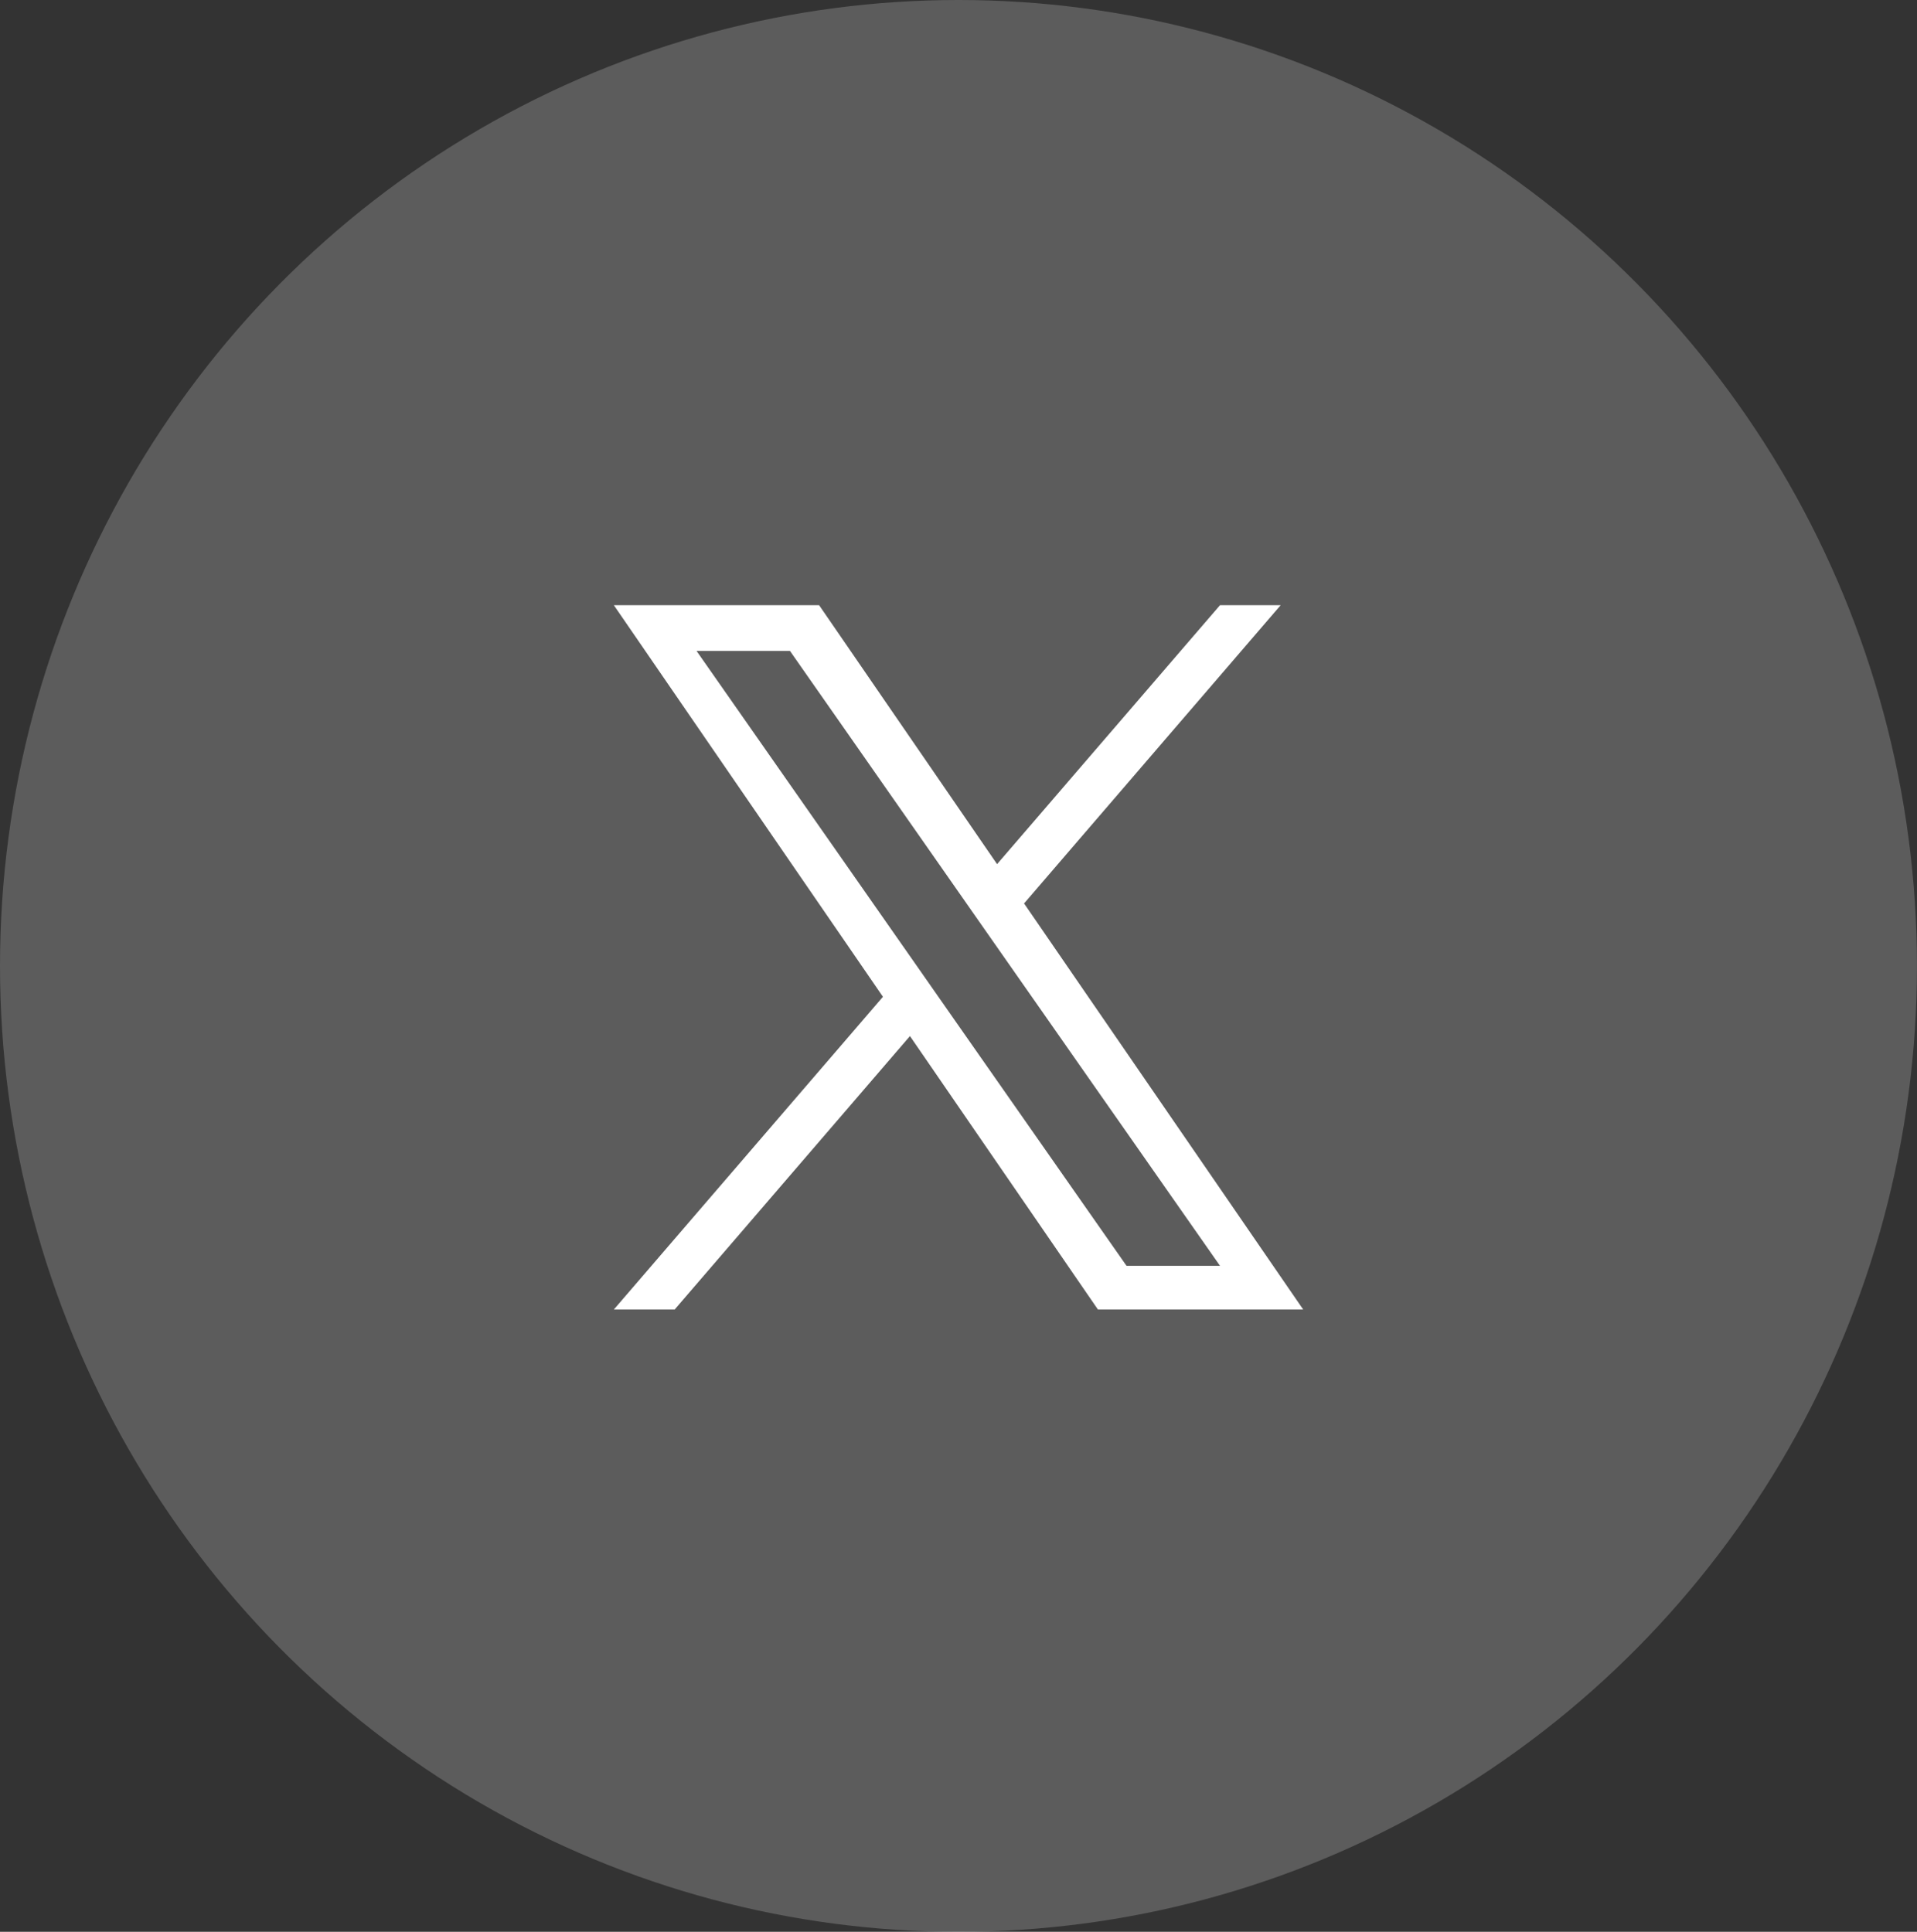
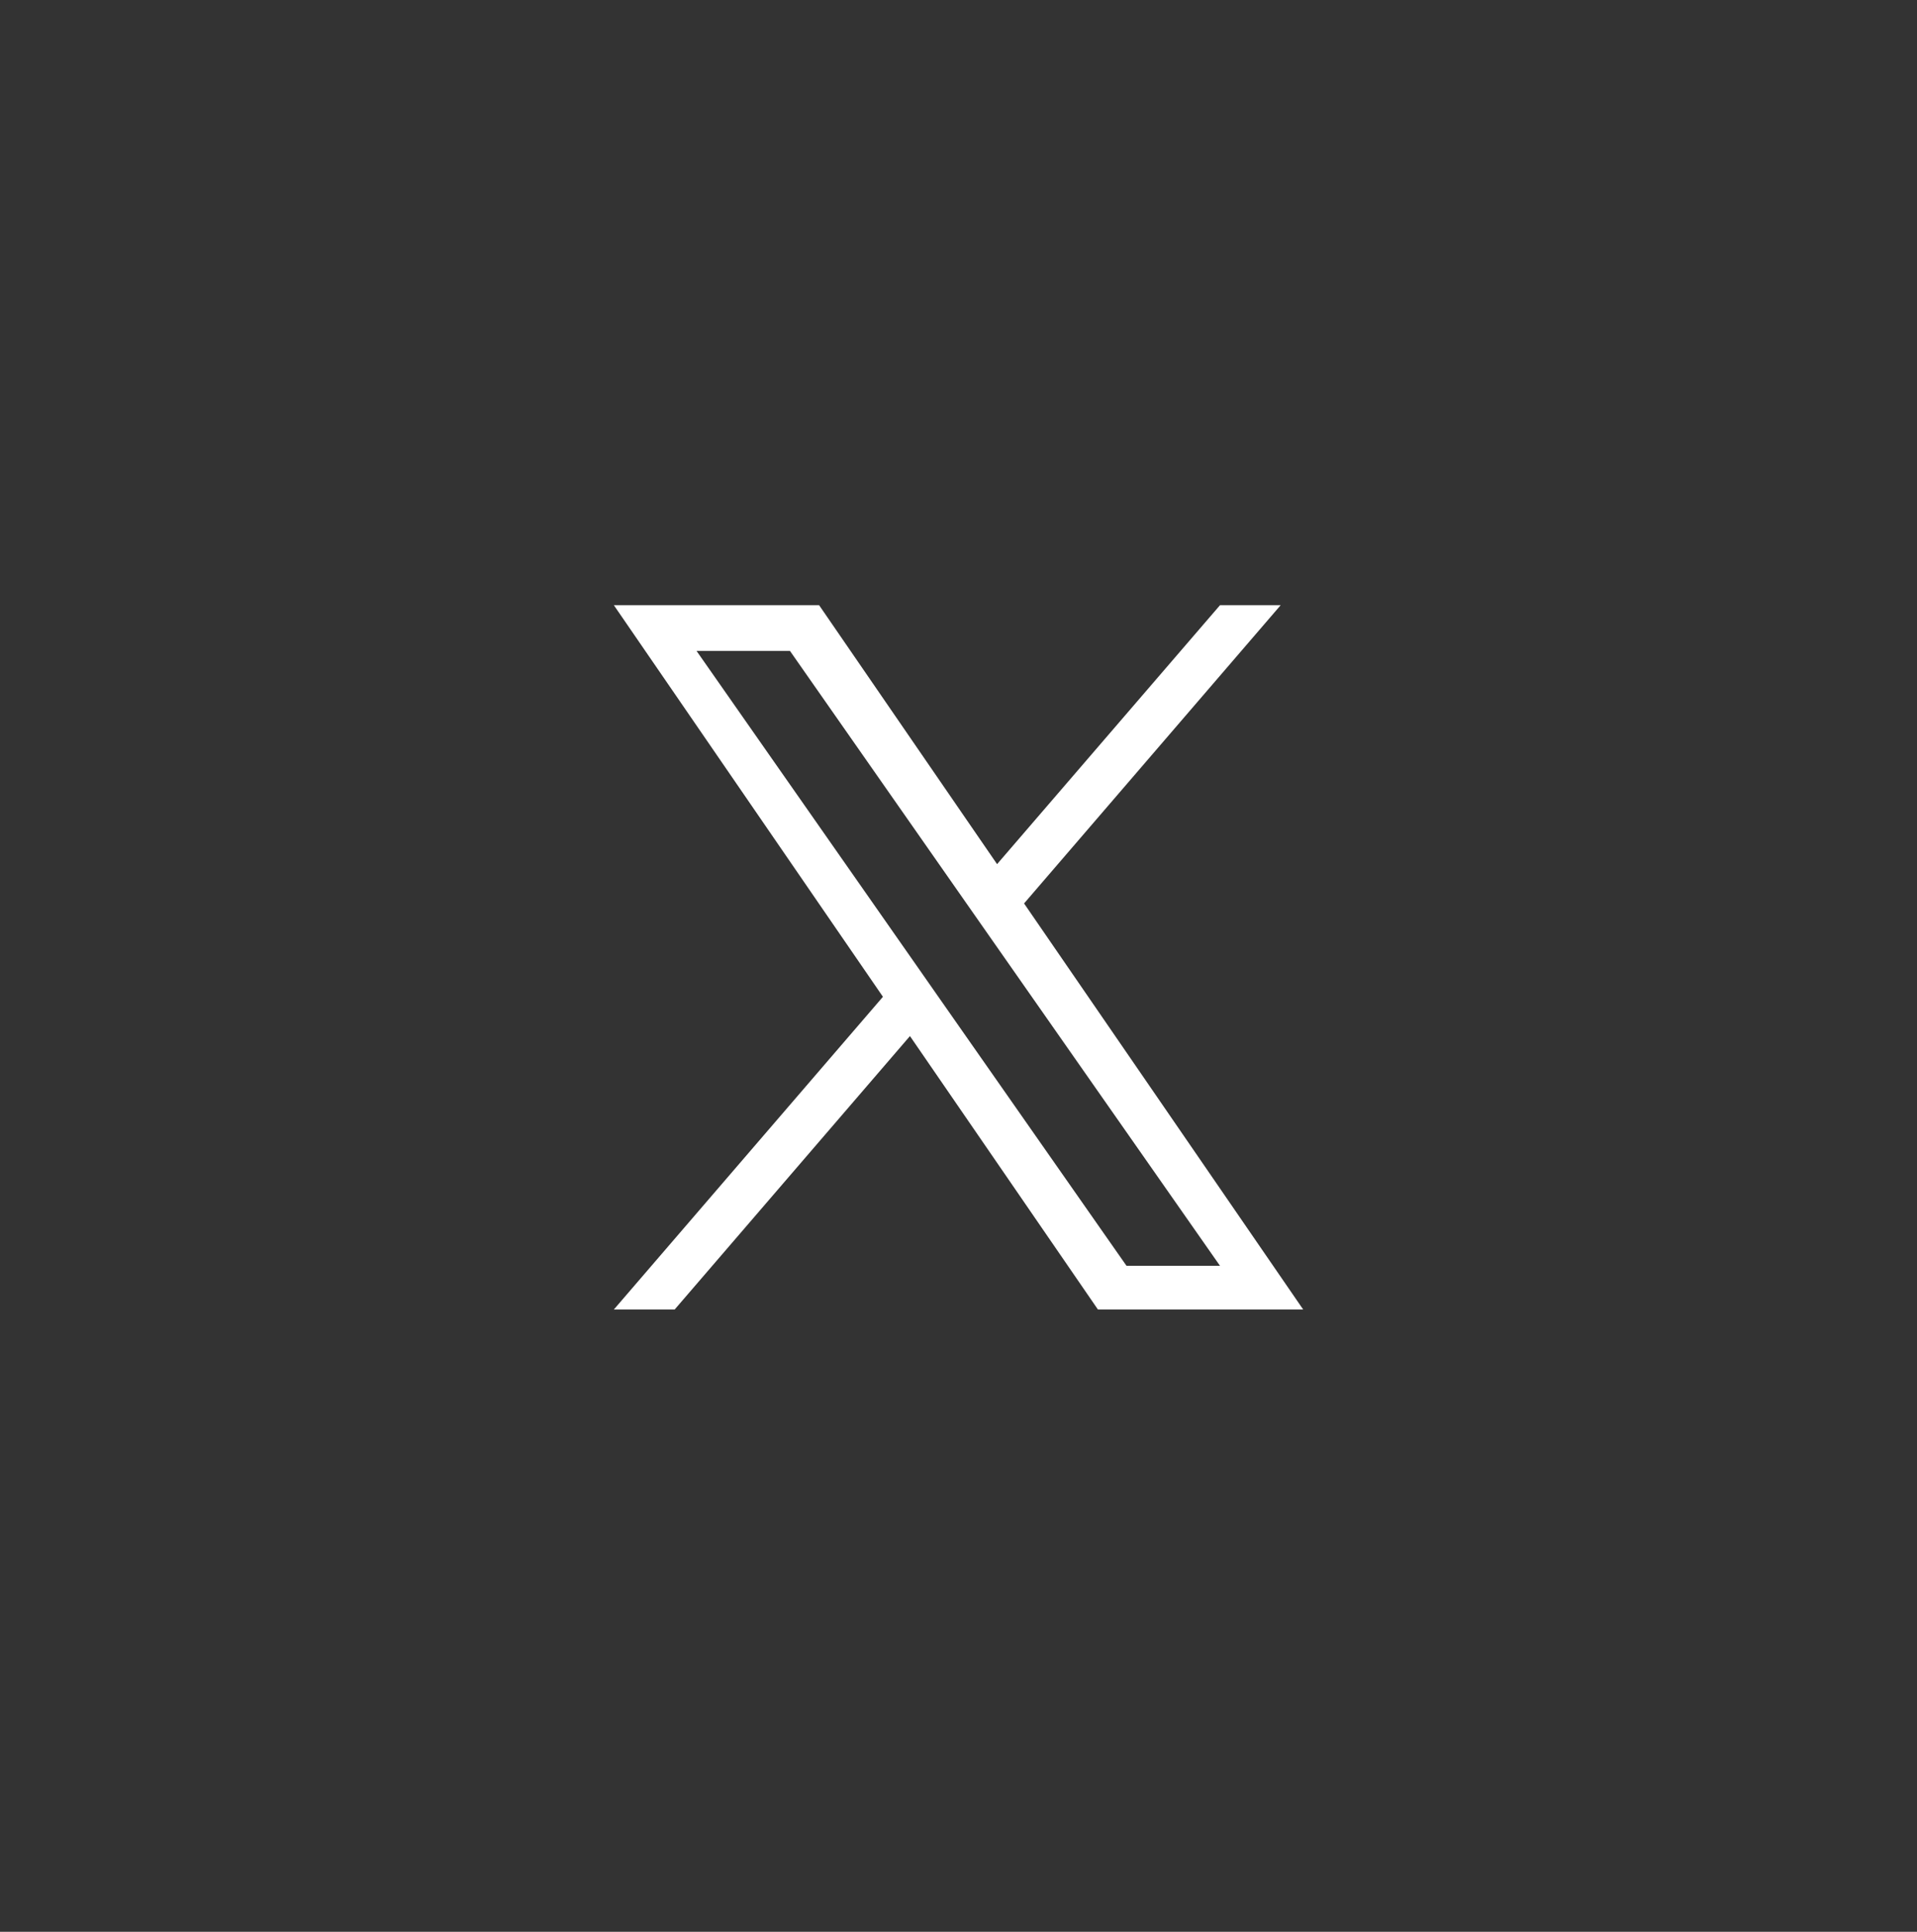
<svg xmlns="http://www.w3.org/2000/svg" width="49.967" height="50.362" viewBox="0 0 49.967 50.362">
  <rect x="0" y="0" width="49.967" height="50.362" fill="#333333" stroke="none" />
  <g id="グループ_69934" data-name="グループ 69934" transform="translate(-342.477 -12883.006)">
-     <ellipse id="楕円形_1354" data-name="楕円形 1354" cx="24.983" cy="25.181" rx="24.983" ry="25.181" transform="translate(342.477 12883.006)" fill="#fff" opacity="0.2" />
-     <path id="logo" d="M10.693,7.775,17.381,0H15.8L9.989,6.751,5.35,0H0L7.014,10.209,0,18.362H1.585l6.133-7.129,4.9,7.129h5.35L10.692,7.775ZM8.522,10.3,7.811,9.282,2.156,1.193H4.591L9.154,7.721l.711,1.017L15.8,17.223H13.363L8.522,10.3Z" transform="translate(358.477 12898.783)" fill="#fff" />
+     <path id="logo" d="M10.693,7.775,17.381,0H15.8L9.989,6.751,5.35,0H0L7.014,10.209,0,18.362H1.585l6.133-7.129,4.9,7.129h5.35L10.692,7.775M8.522,10.3,7.811,9.282,2.156,1.193H4.591L9.154,7.721l.711,1.017L15.8,17.223H13.363L8.522,10.3Z" transform="translate(358.477 12898.783)" fill="#fff" />
  </g>
</svg>